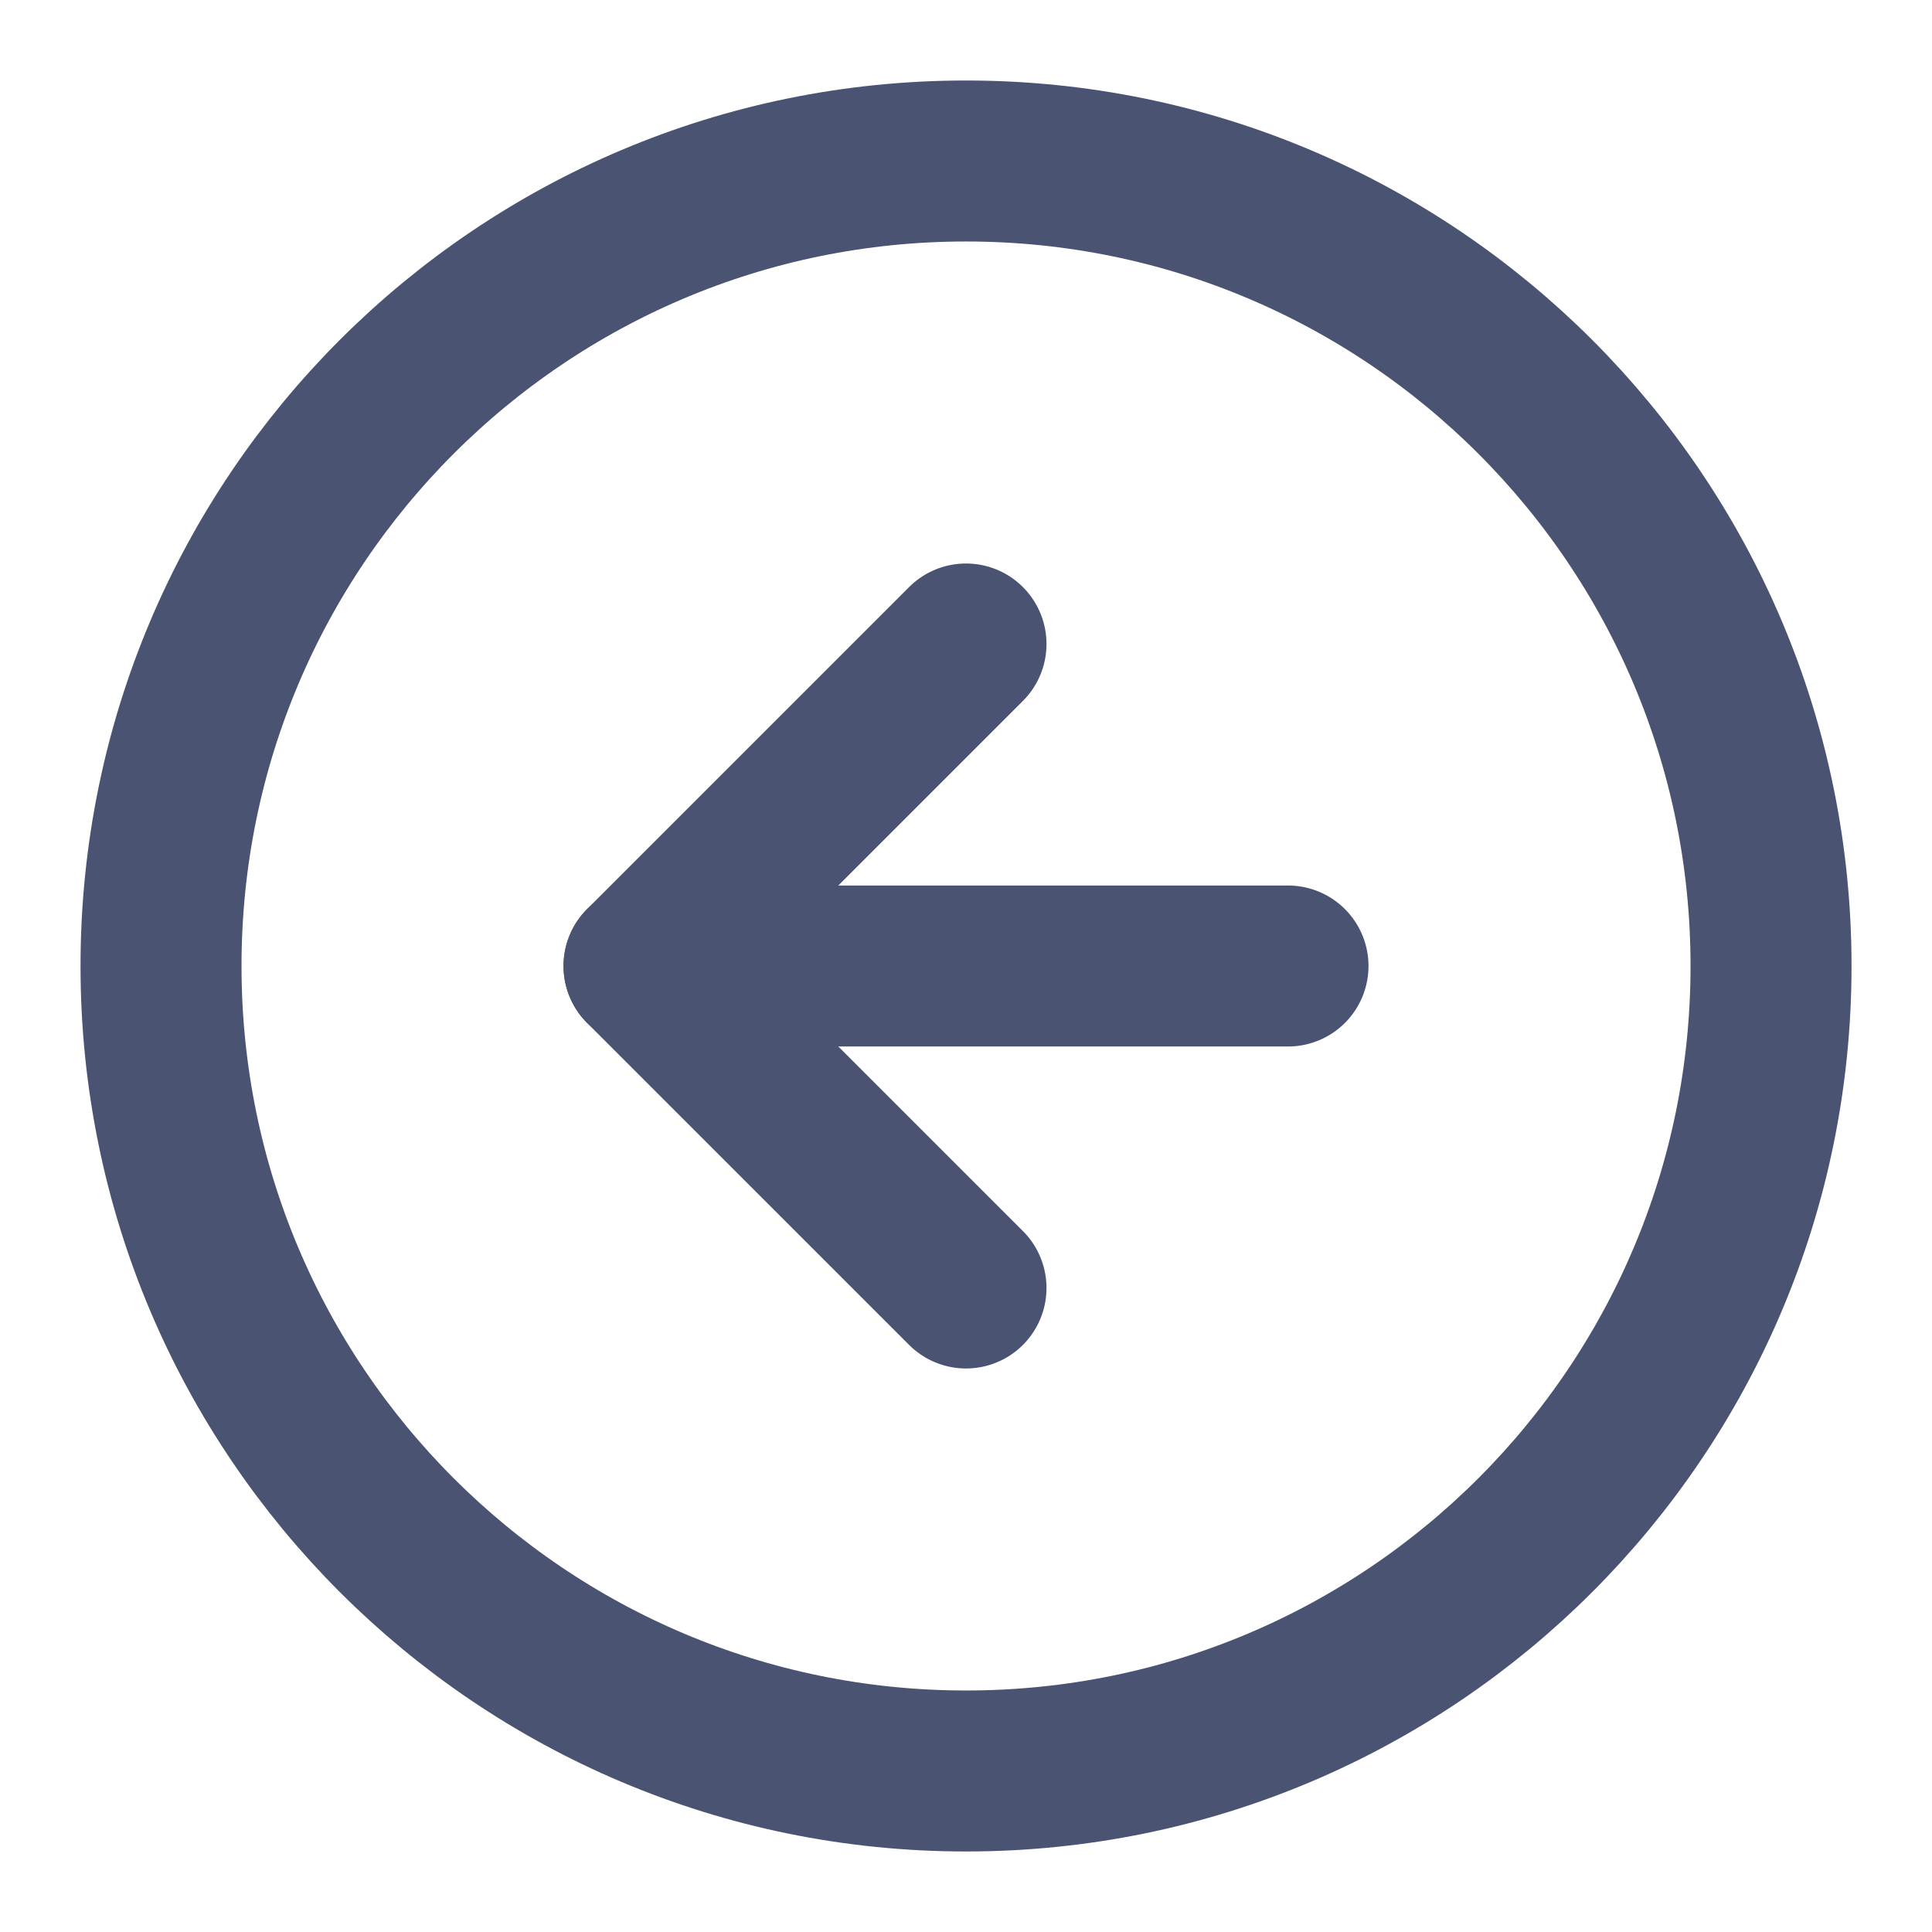
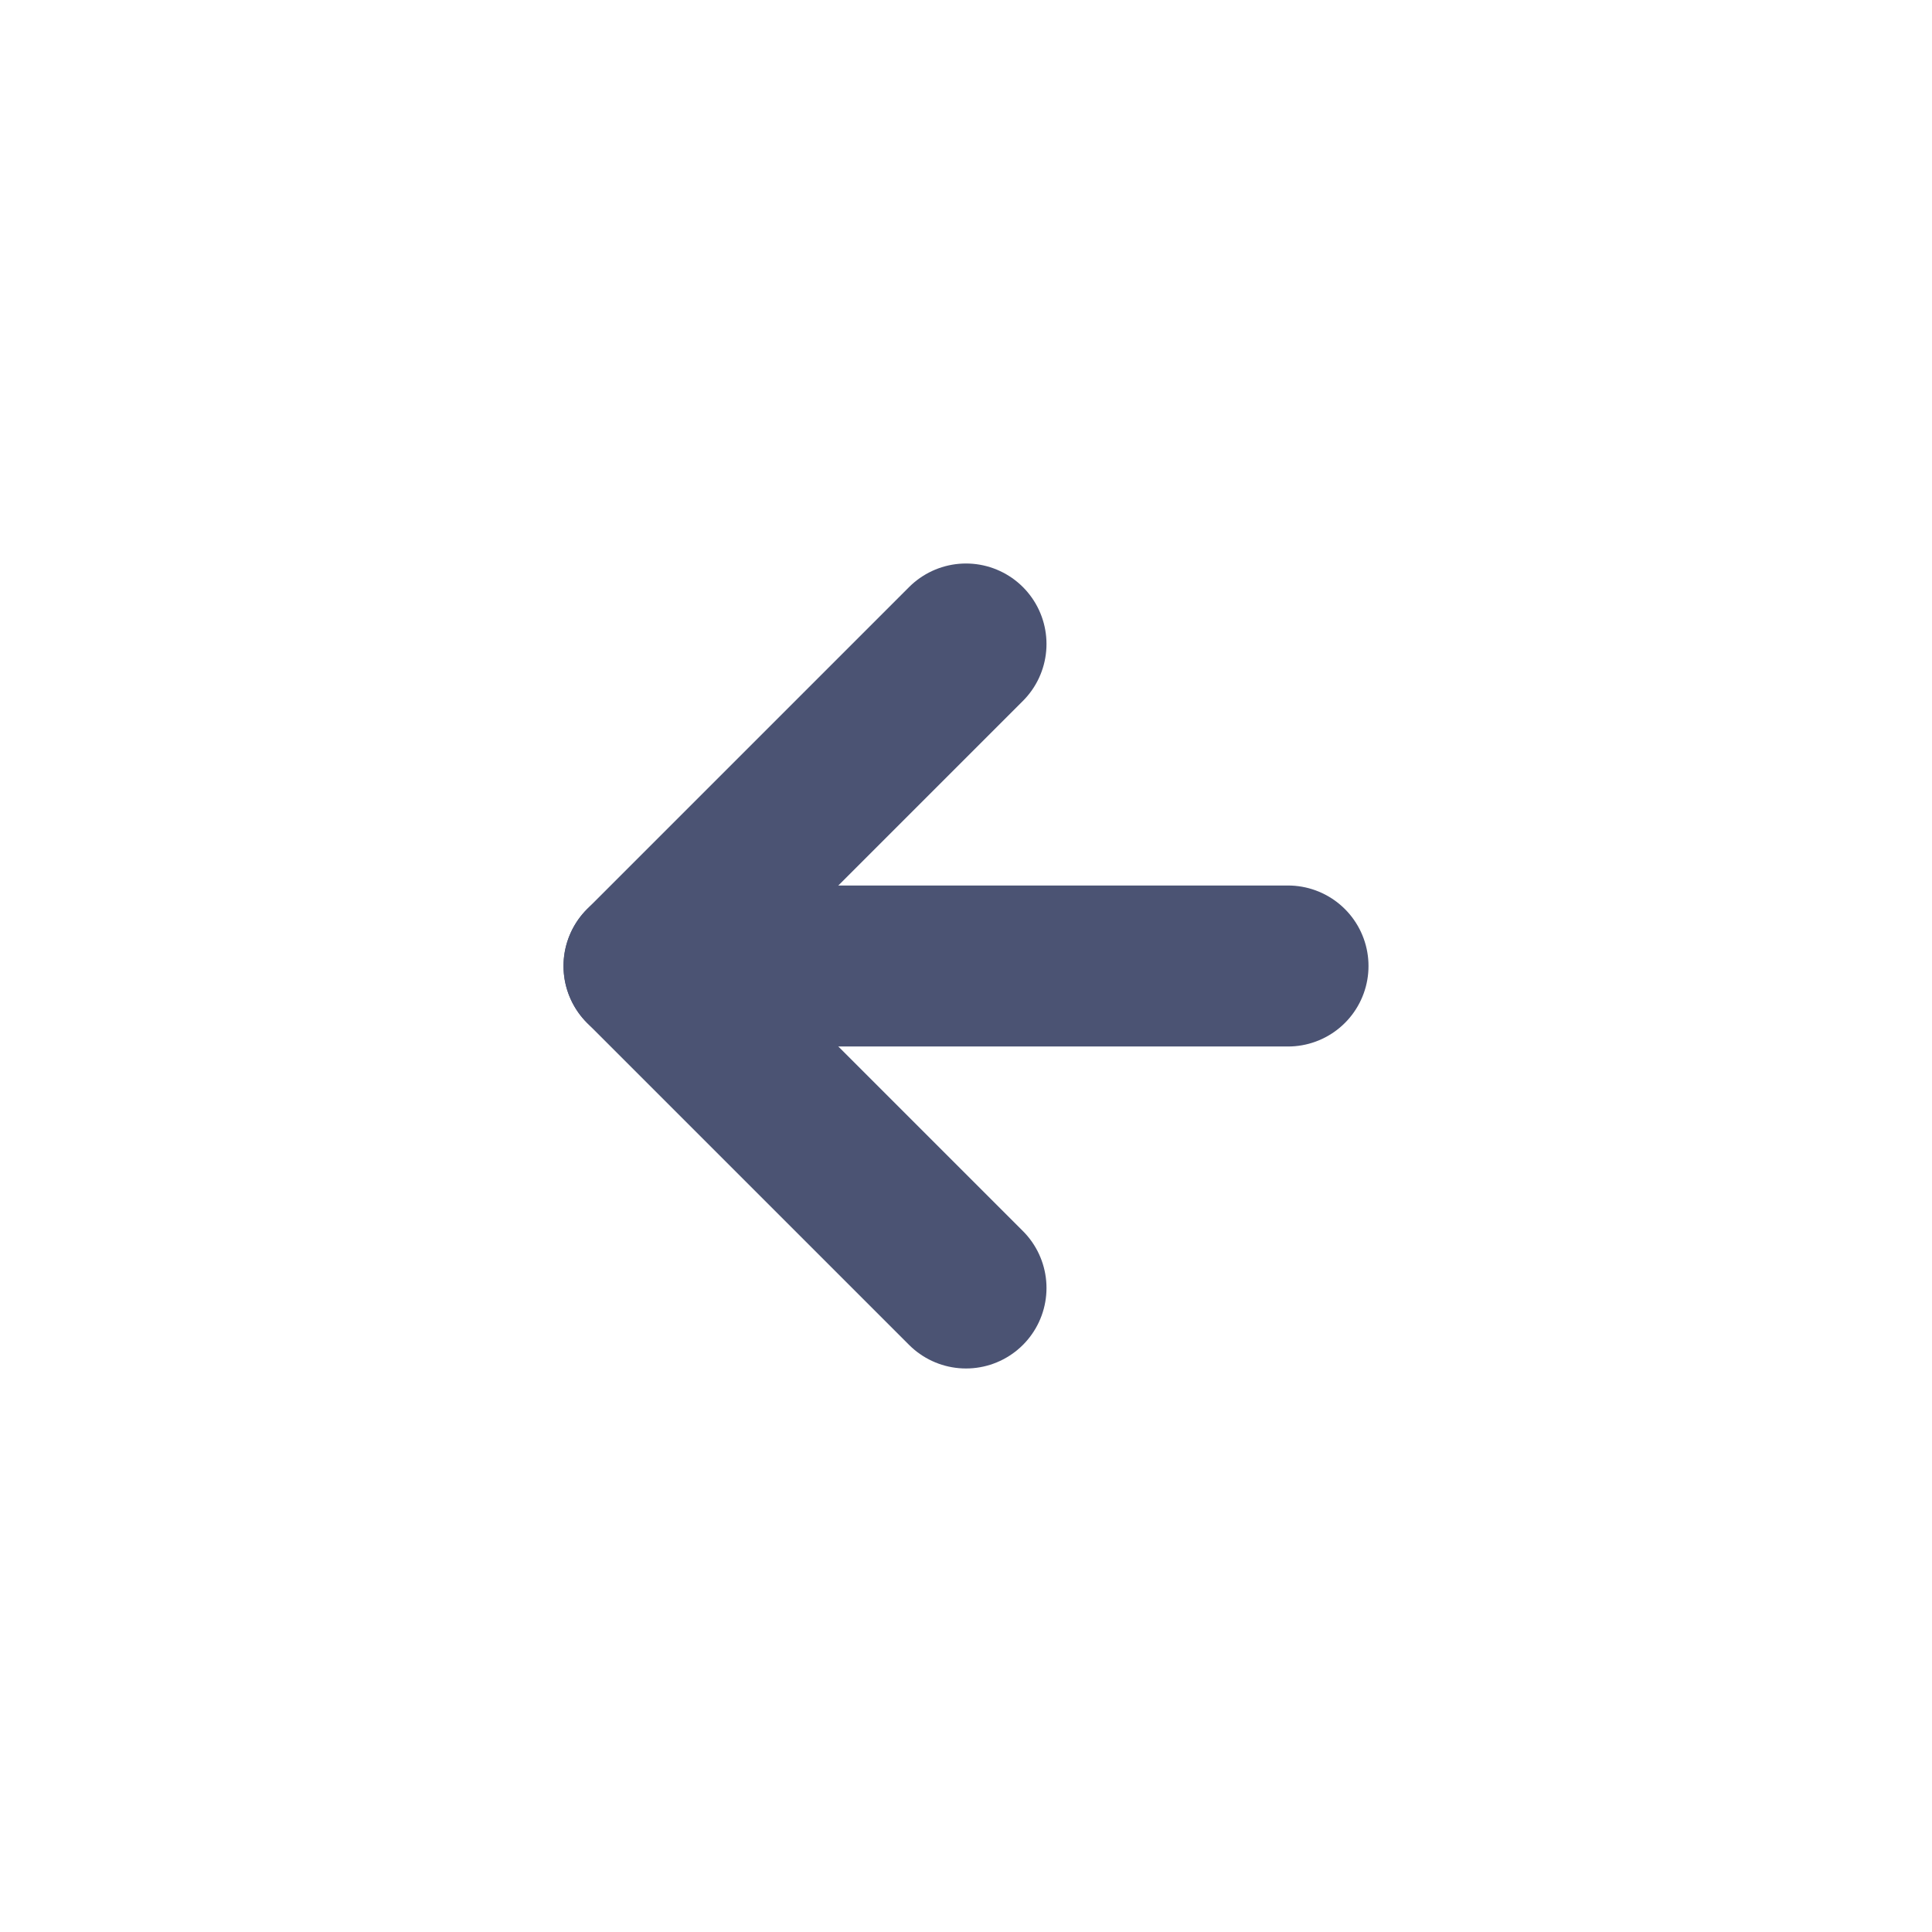
<svg xmlns="http://www.w3.org/2000/svg" width="76" height="76" viewBox="0 0 76 76" fill="none">
-   <path d="M38.001 6.333C20.512 6.333 6.334 20.511 6.334 38C6.334 55.489 20.512 69.666 38.001 69.666C55.49 69.666 69.668 55.489 69.668 38C69.668 20.511 55.49 6.333 38.001 6.333Z" stroke="#4B5373" stroke-width="6.333" stroke-linecap="round" stroke-linejoin="round" />
  <path d="M38 25.333L25.333 38L38 50.666" stroke="#4B5373" stroke-width="6.333" stroke-linecap="round" stroke-linejoin="round" />
  <path d="M50.667 38L25.334 38" stroke="#4B5373" stroke-width="6.333" stroke-linecap="round" stroke-linejoin="round" />
</svg>